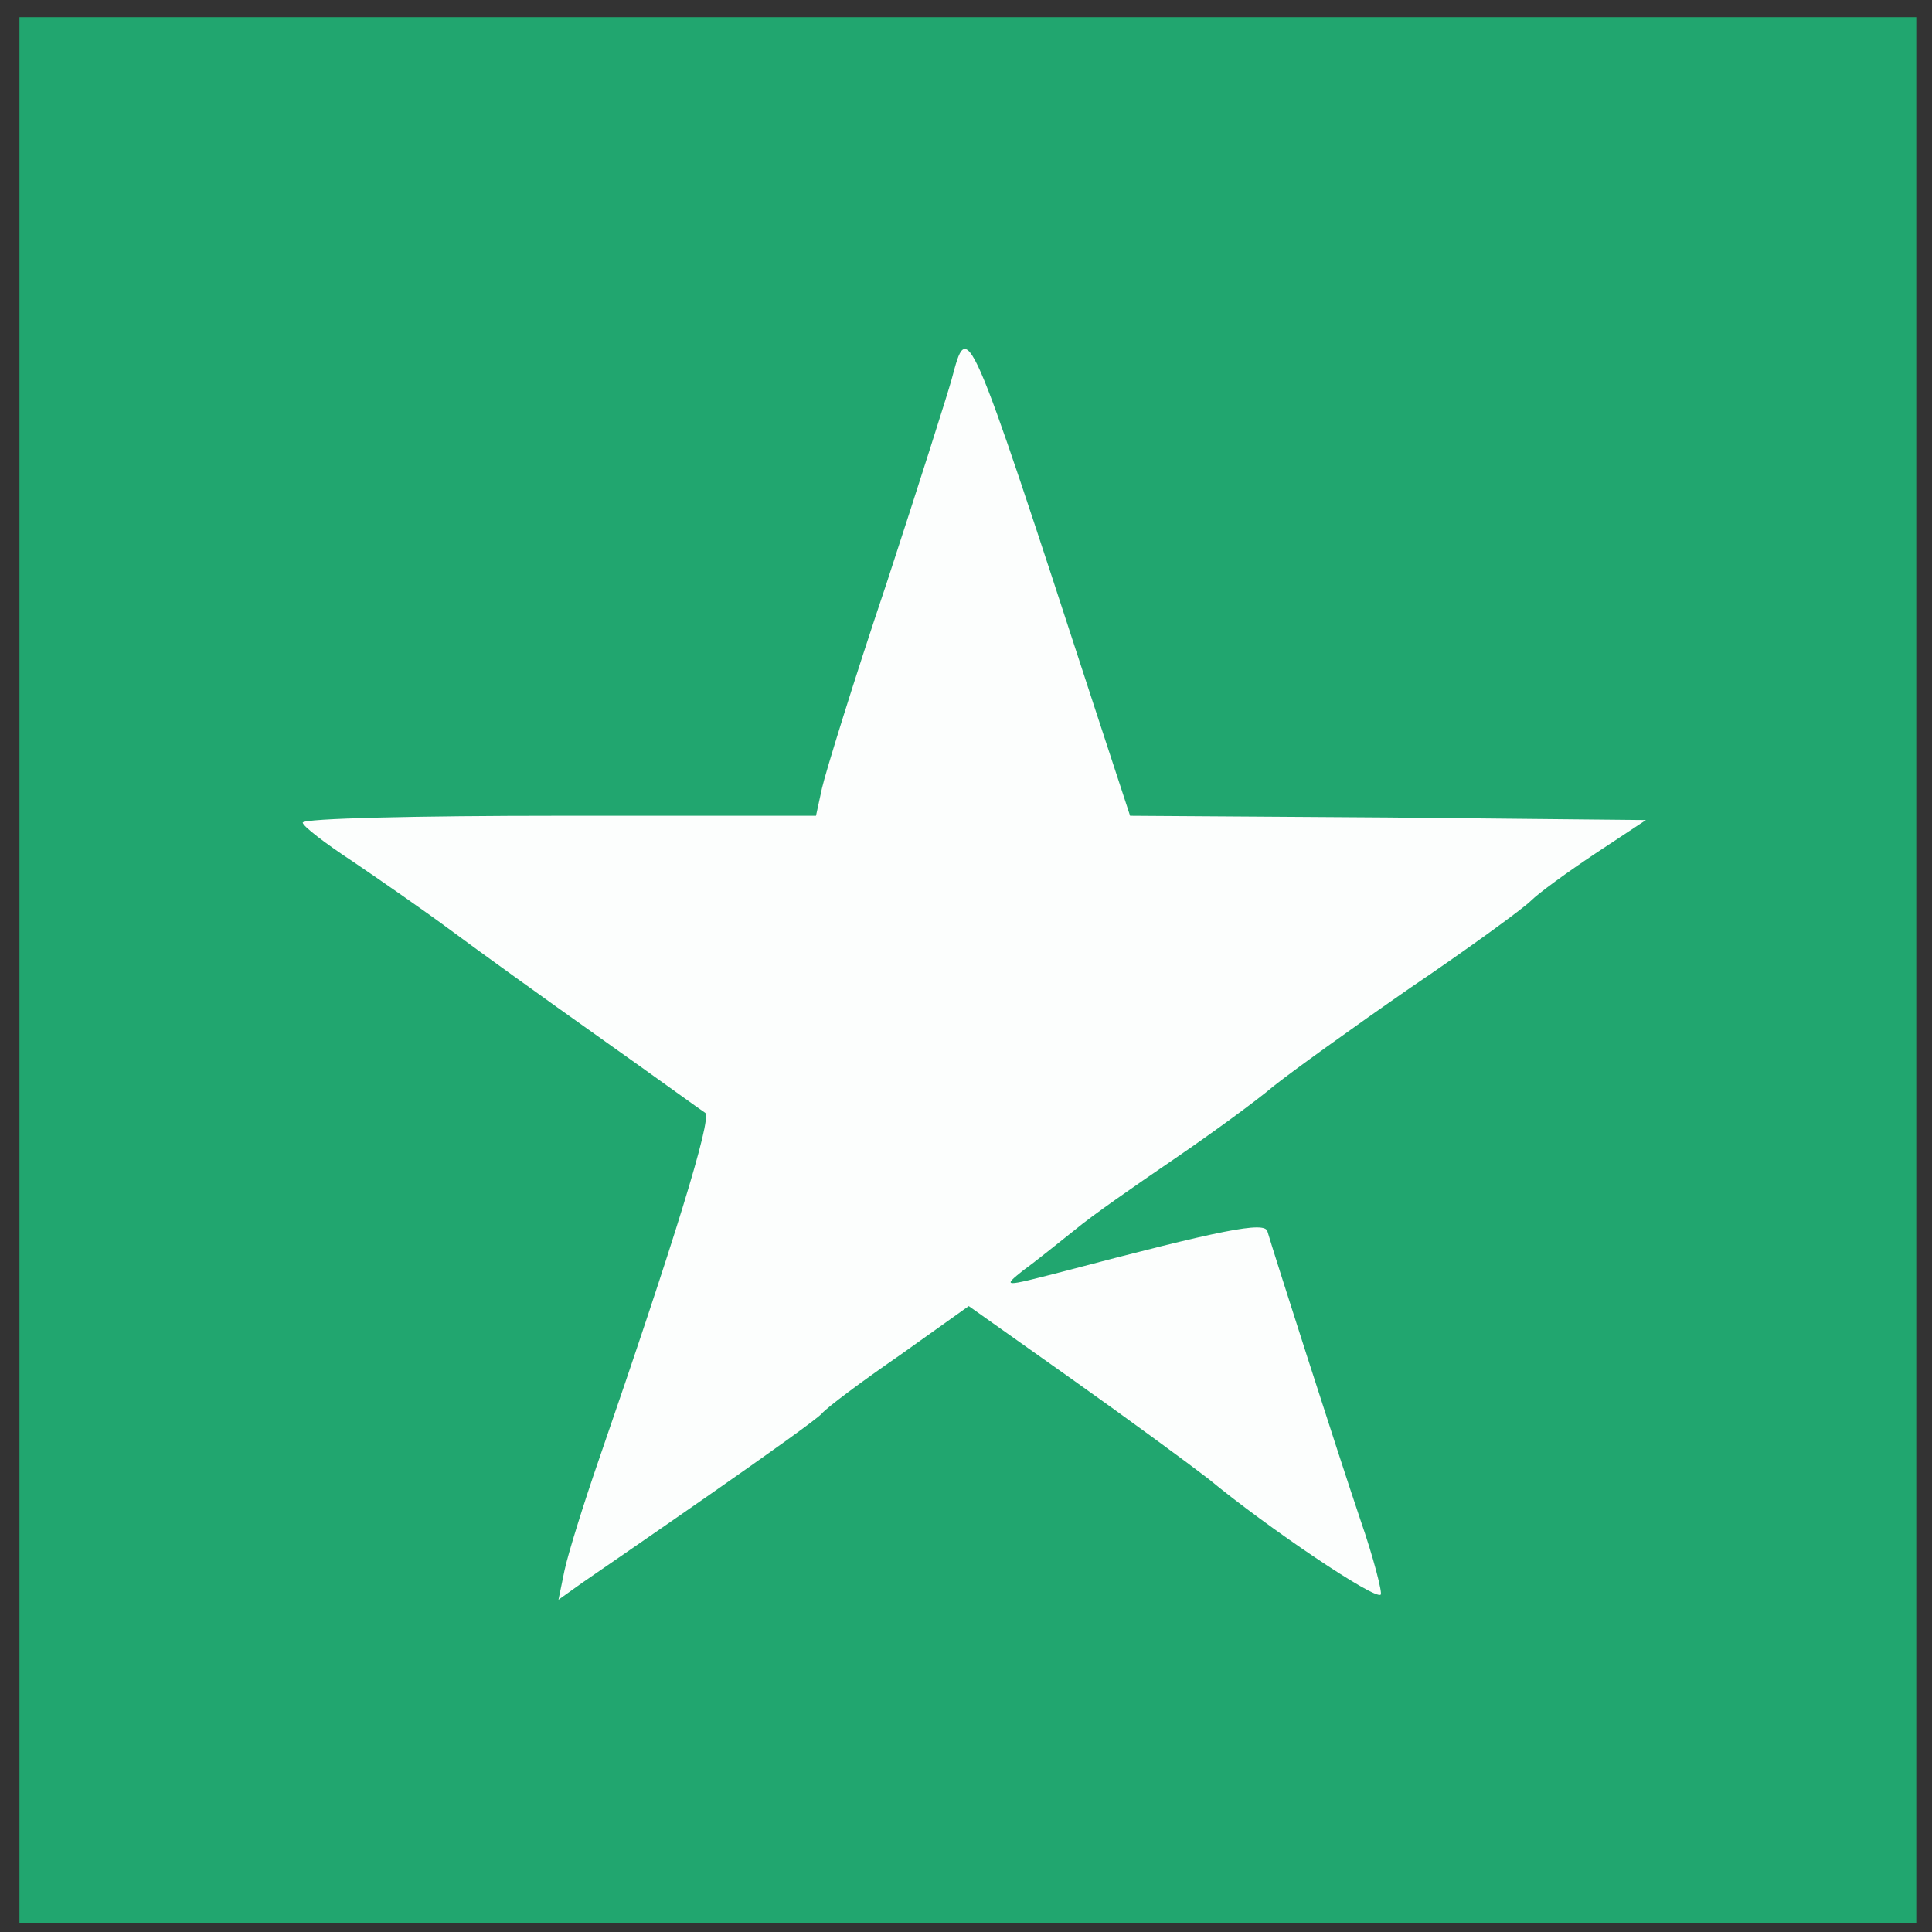
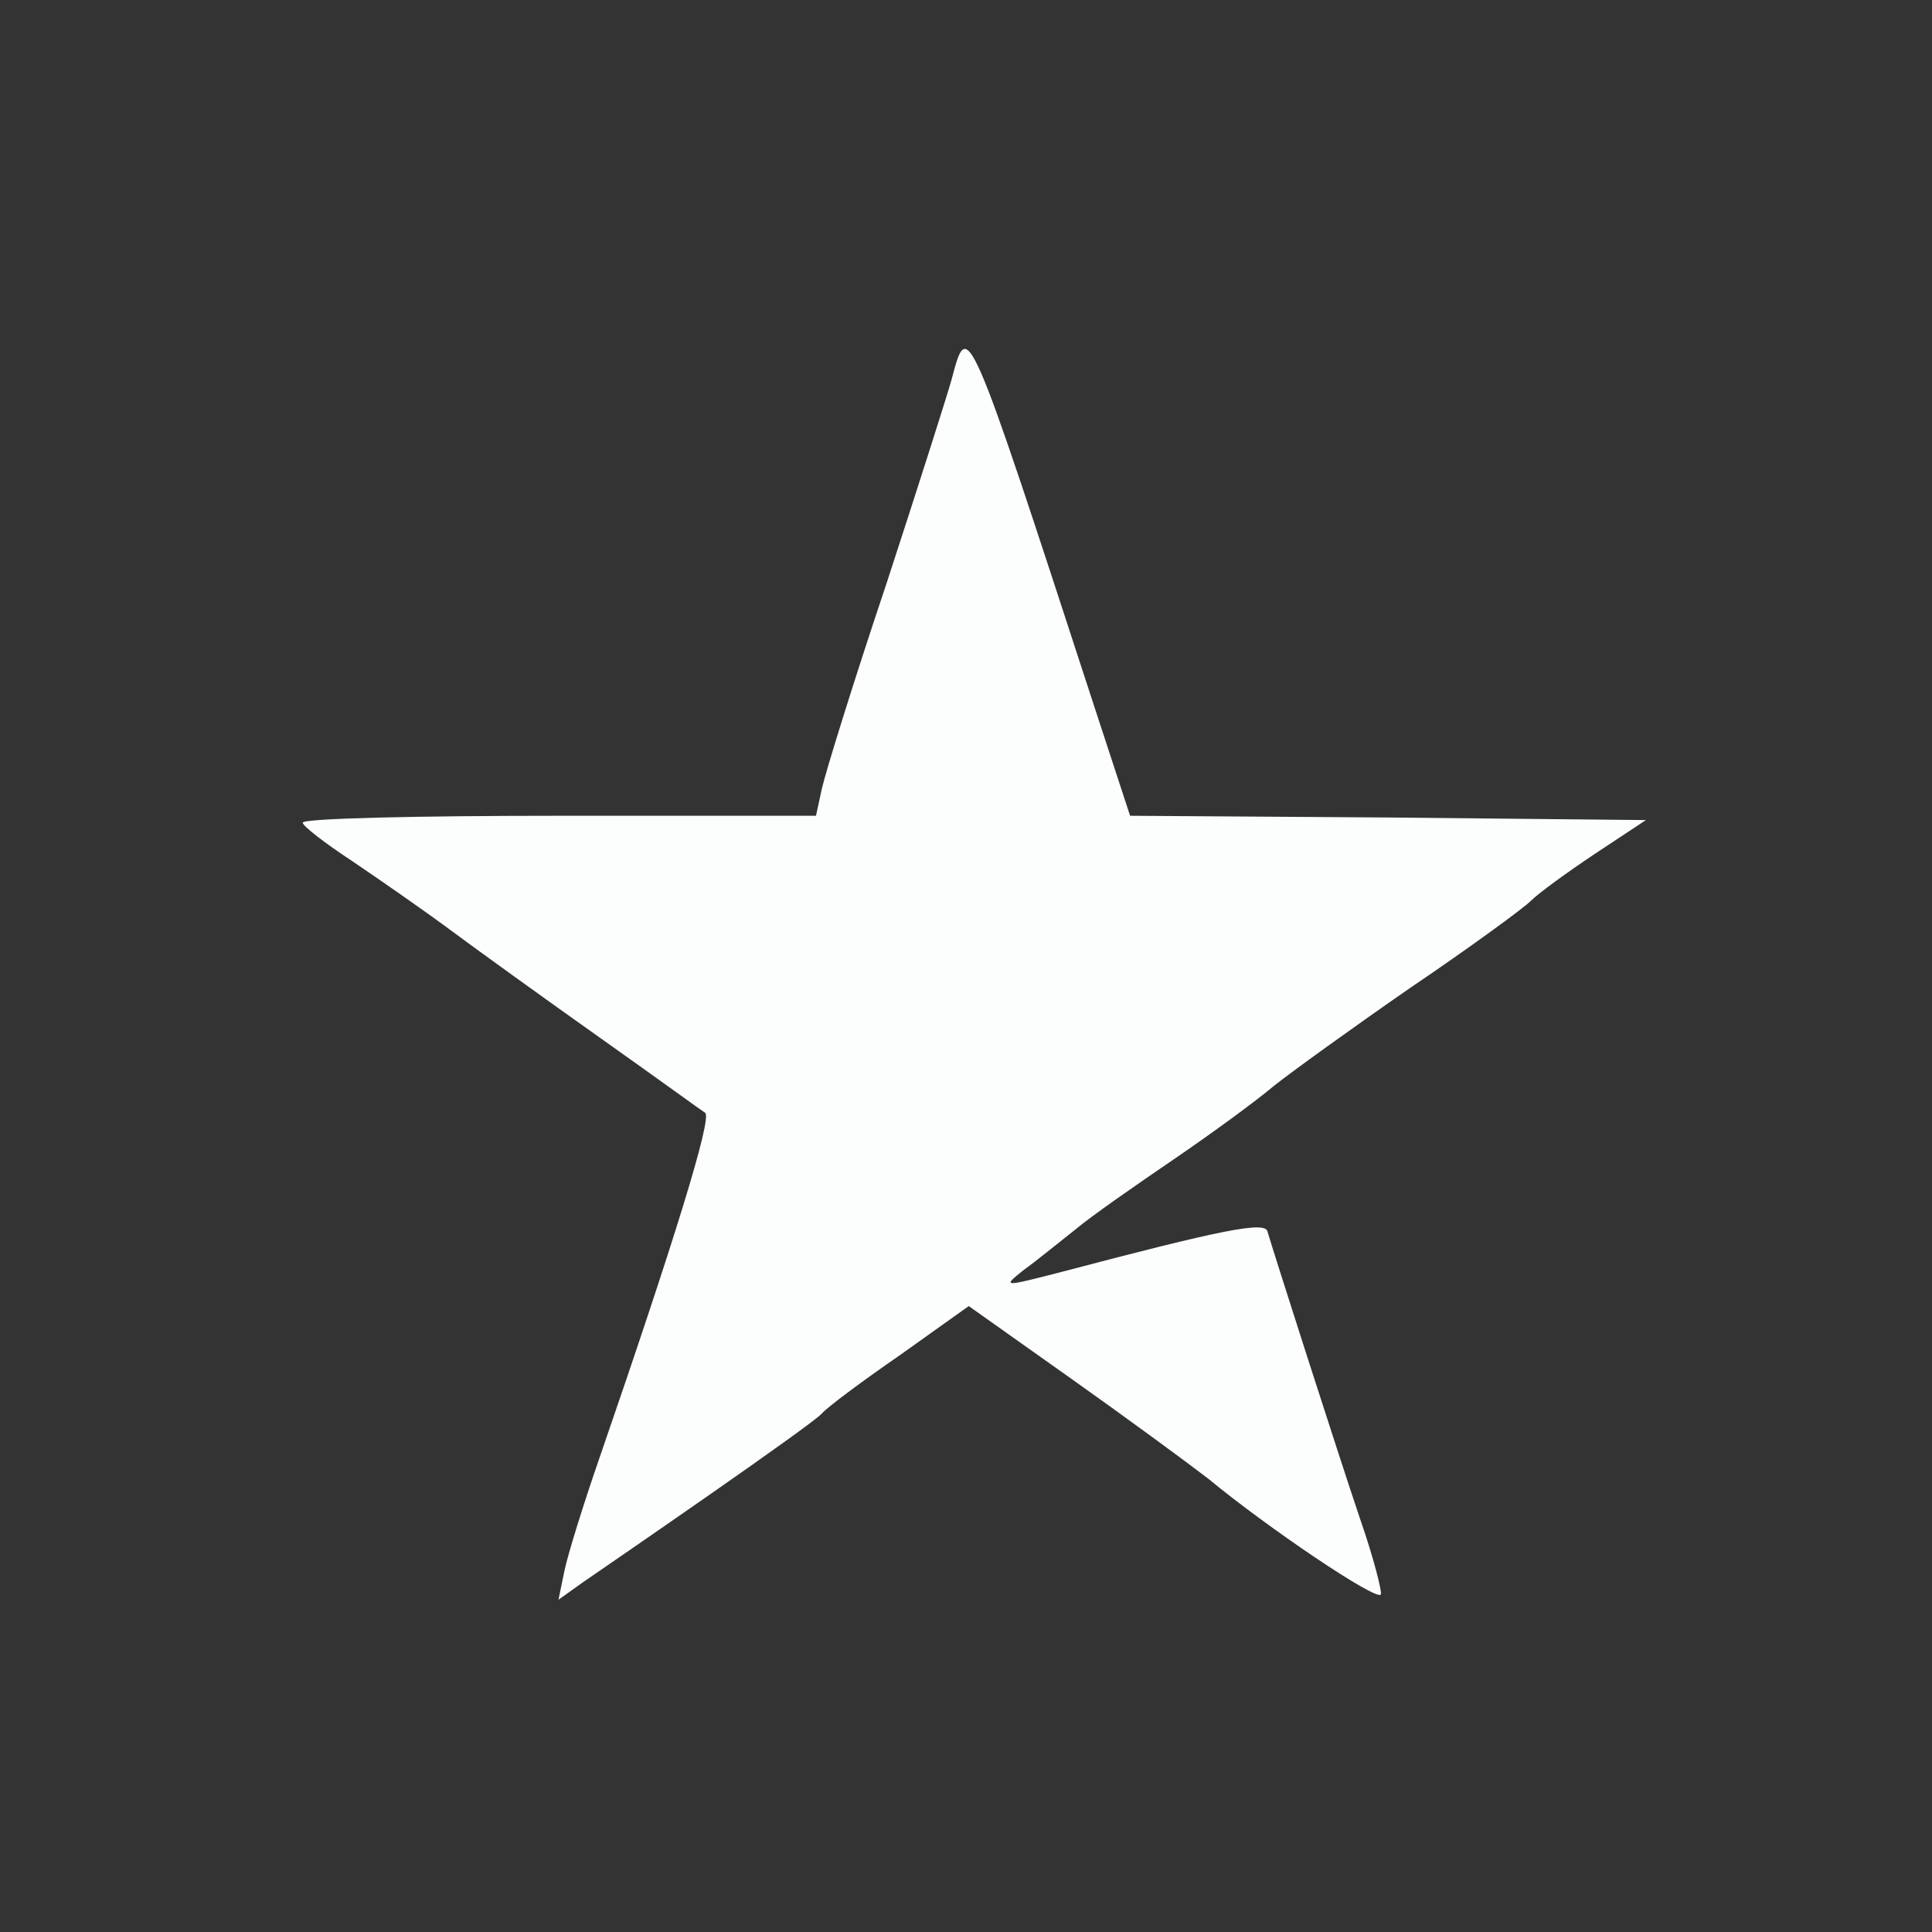
<svg xmlns="http://www.w3.org/2000/svg" width="45" height="45" viewBox="0 0 45 45" fill="none">
  <rect x="0" y="0" width="45" height="45" fill="#333333" stroke="none" />
-   <path d="M0.453 22.599V0.4H22.543H44.634V22.599V44.799H22.543H0.453V22.599Z" fill="#21A66F" />
  <path d="M13.148 36.581C13.228 36.201 13.588 35.041 13.948 34.001C15.687 28.961 16.587 26.061 16.427 25.921C16.387 25.901 15.287 25.101 13.988 24.181C12.688 23.261 11.109 22.121 10.489 21.661C9.87 21.201 8.83 20.481 8.21 20.061C7.571 19.641 7.051 19.241 7.051 19.161C7.051 19.061 9.75 19.001 13.028 19.001H19.006L19.145 18.361C19.225 18.001 19.885 15.861 20.645 13.601C21.384 11.341 22.064 9.201 22.164 8.841C22.544 7.421 22.504 7.301 25.483 16.441L26.322 19.001L32.32 19.041L38.337 19.101L37.157 19.881C36.498 20.321 35.838 20.801 35.658 20.981C35.478 21.161 34.219 22.081 32.859 23.001C31.5 23.941 30.061 24.981 29.661 25.301C29.261 25.641 28.221 26.401 27.342 27.001C26.462 27.601 25.423 28.321 25.043 28.641C24.663 28.941 24.123 29.381 23.843 29.581C23.344 29.981 23.344 29.981 24.743 29.621C28.461 28.641 29.461 28.441 29.521 28.681C29.661 29.161 31.14 33.781 31.68 35.381C32 36.301 32.2 37.101 32.16 37.141C32.04 37.281 29.521 35.581 28.142 34.441C27.702 34.101 26.262 33.041 24.963 32.121L22.564 30.421L20.965 31.561C20.065 32.181 19.265 32.781 19.145 32.921C19.046 33.041 17.866 33.881 16.547 34.801C15.227 35.721 13.888 36.641 13.568 36.861L13.008 37.261L13.148 36.581Z" fill="#FCFEFD" />
</svg>